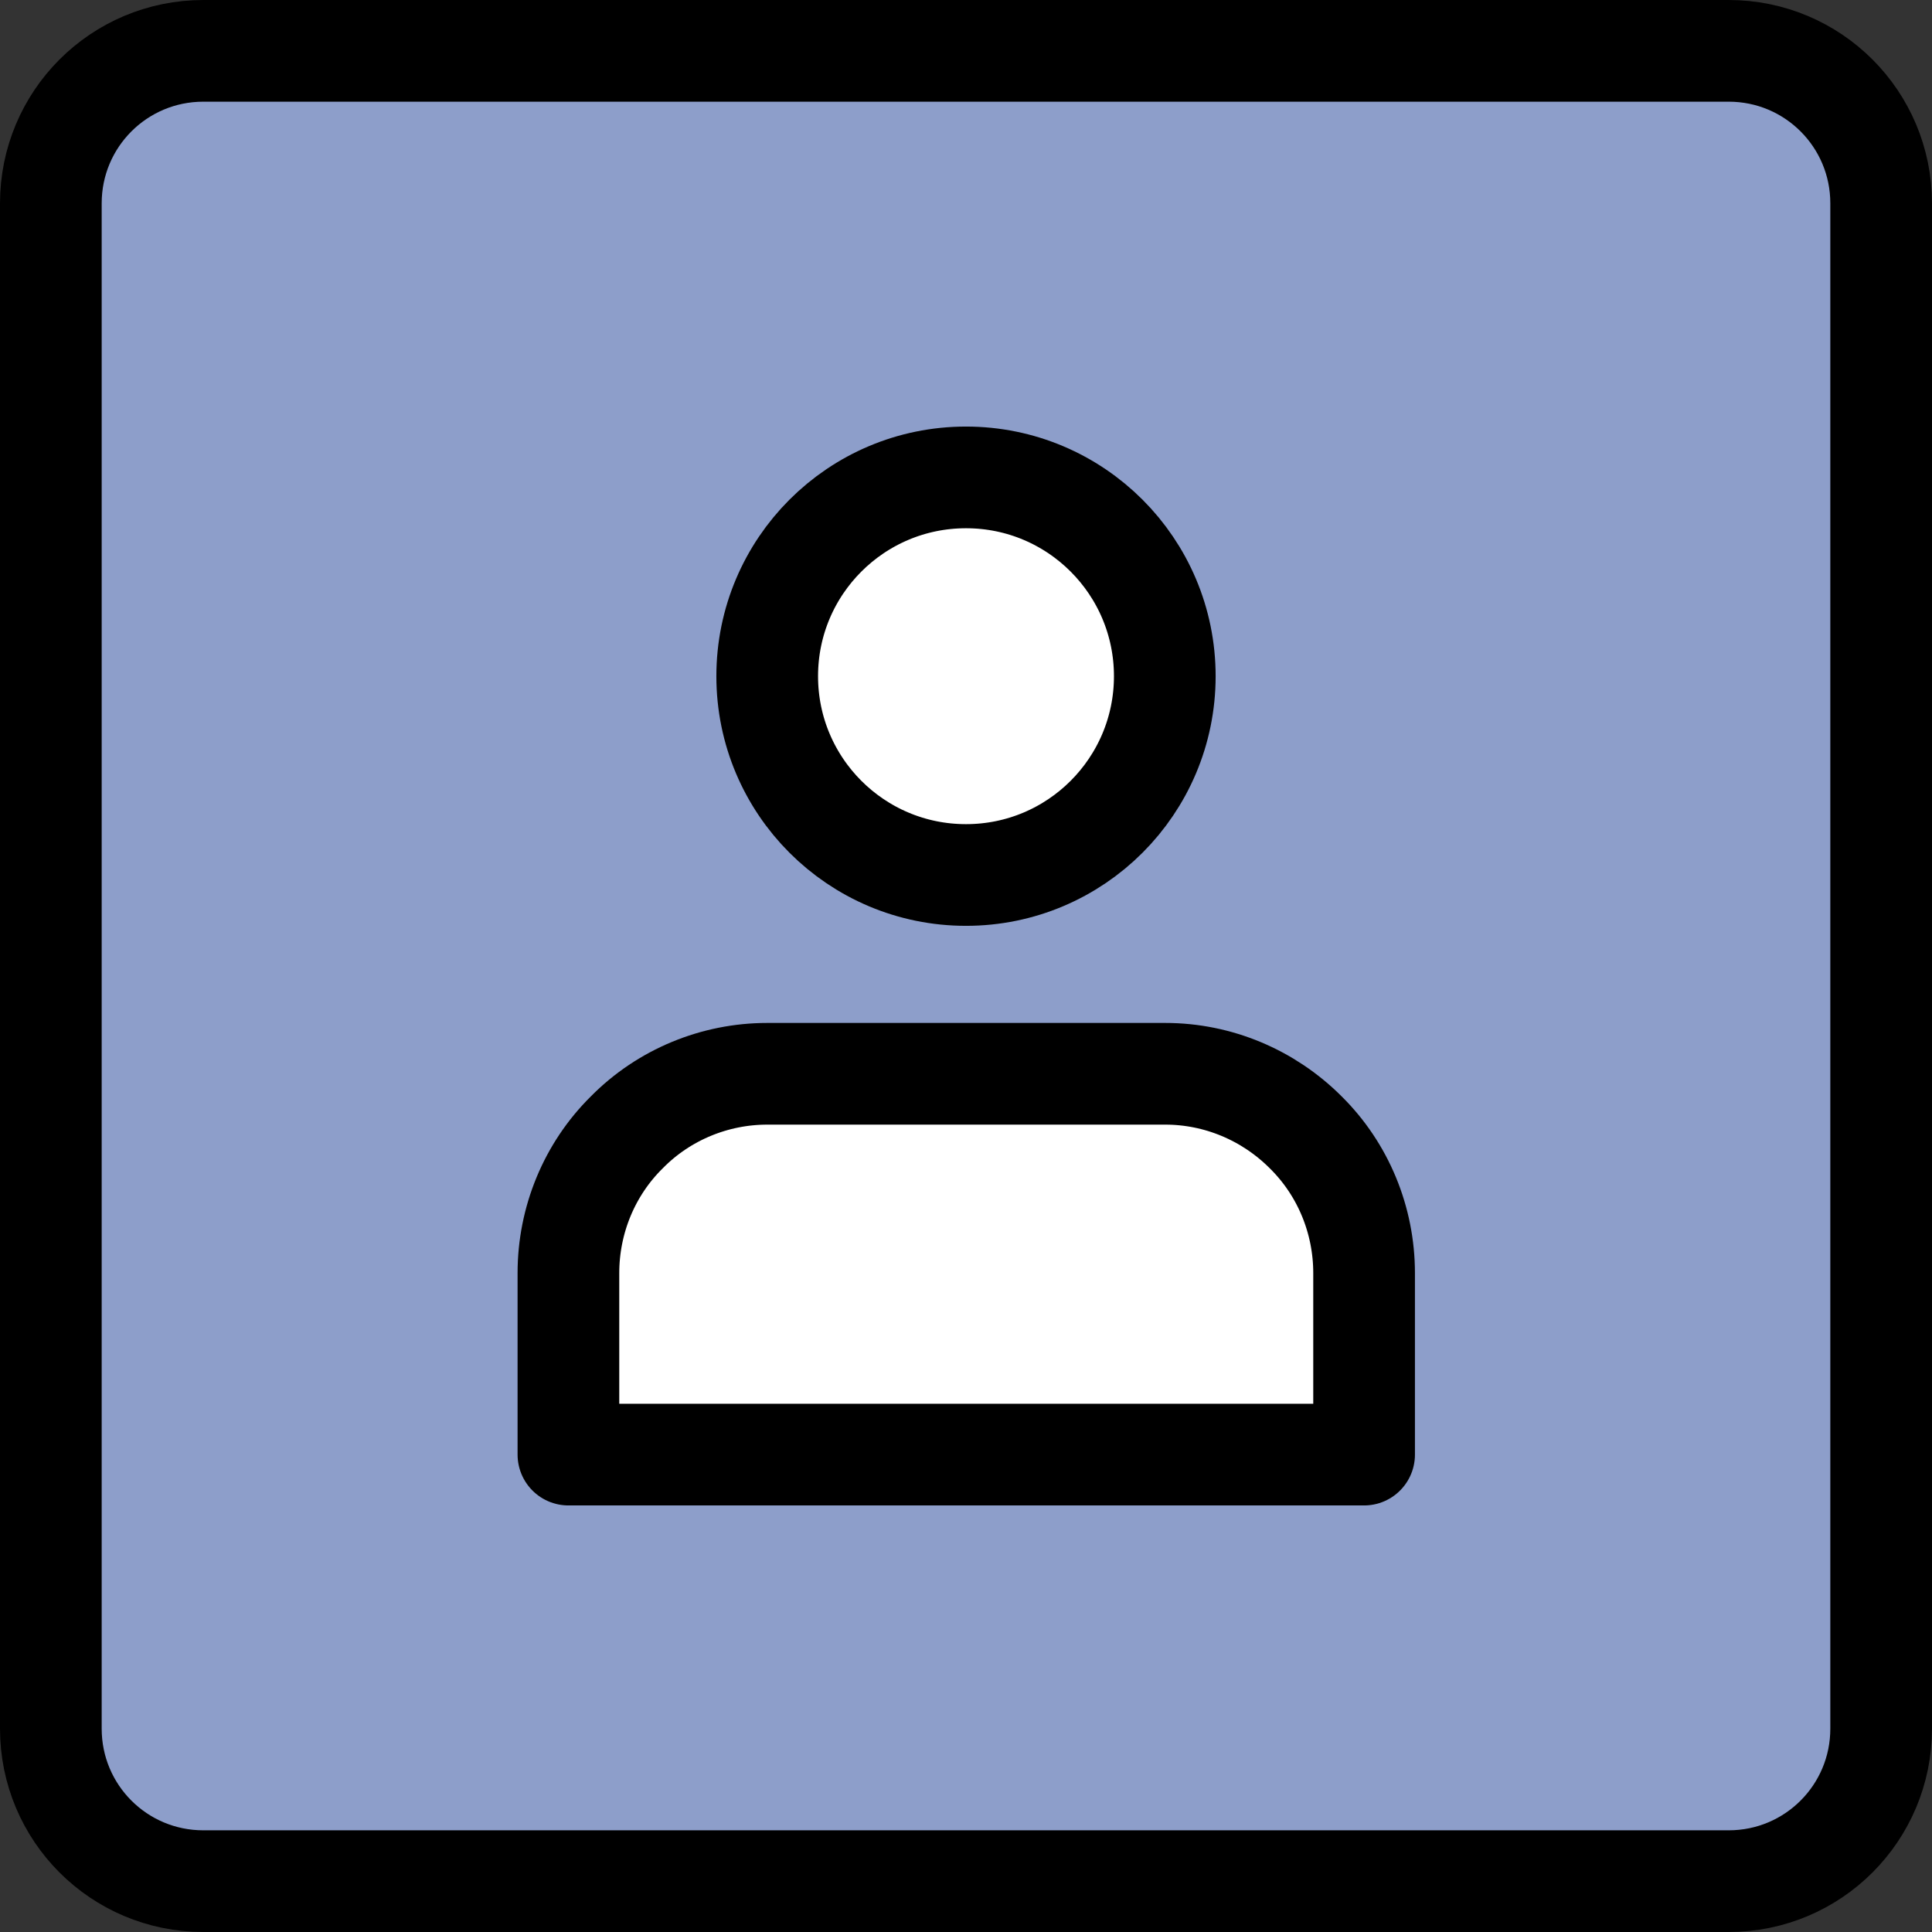
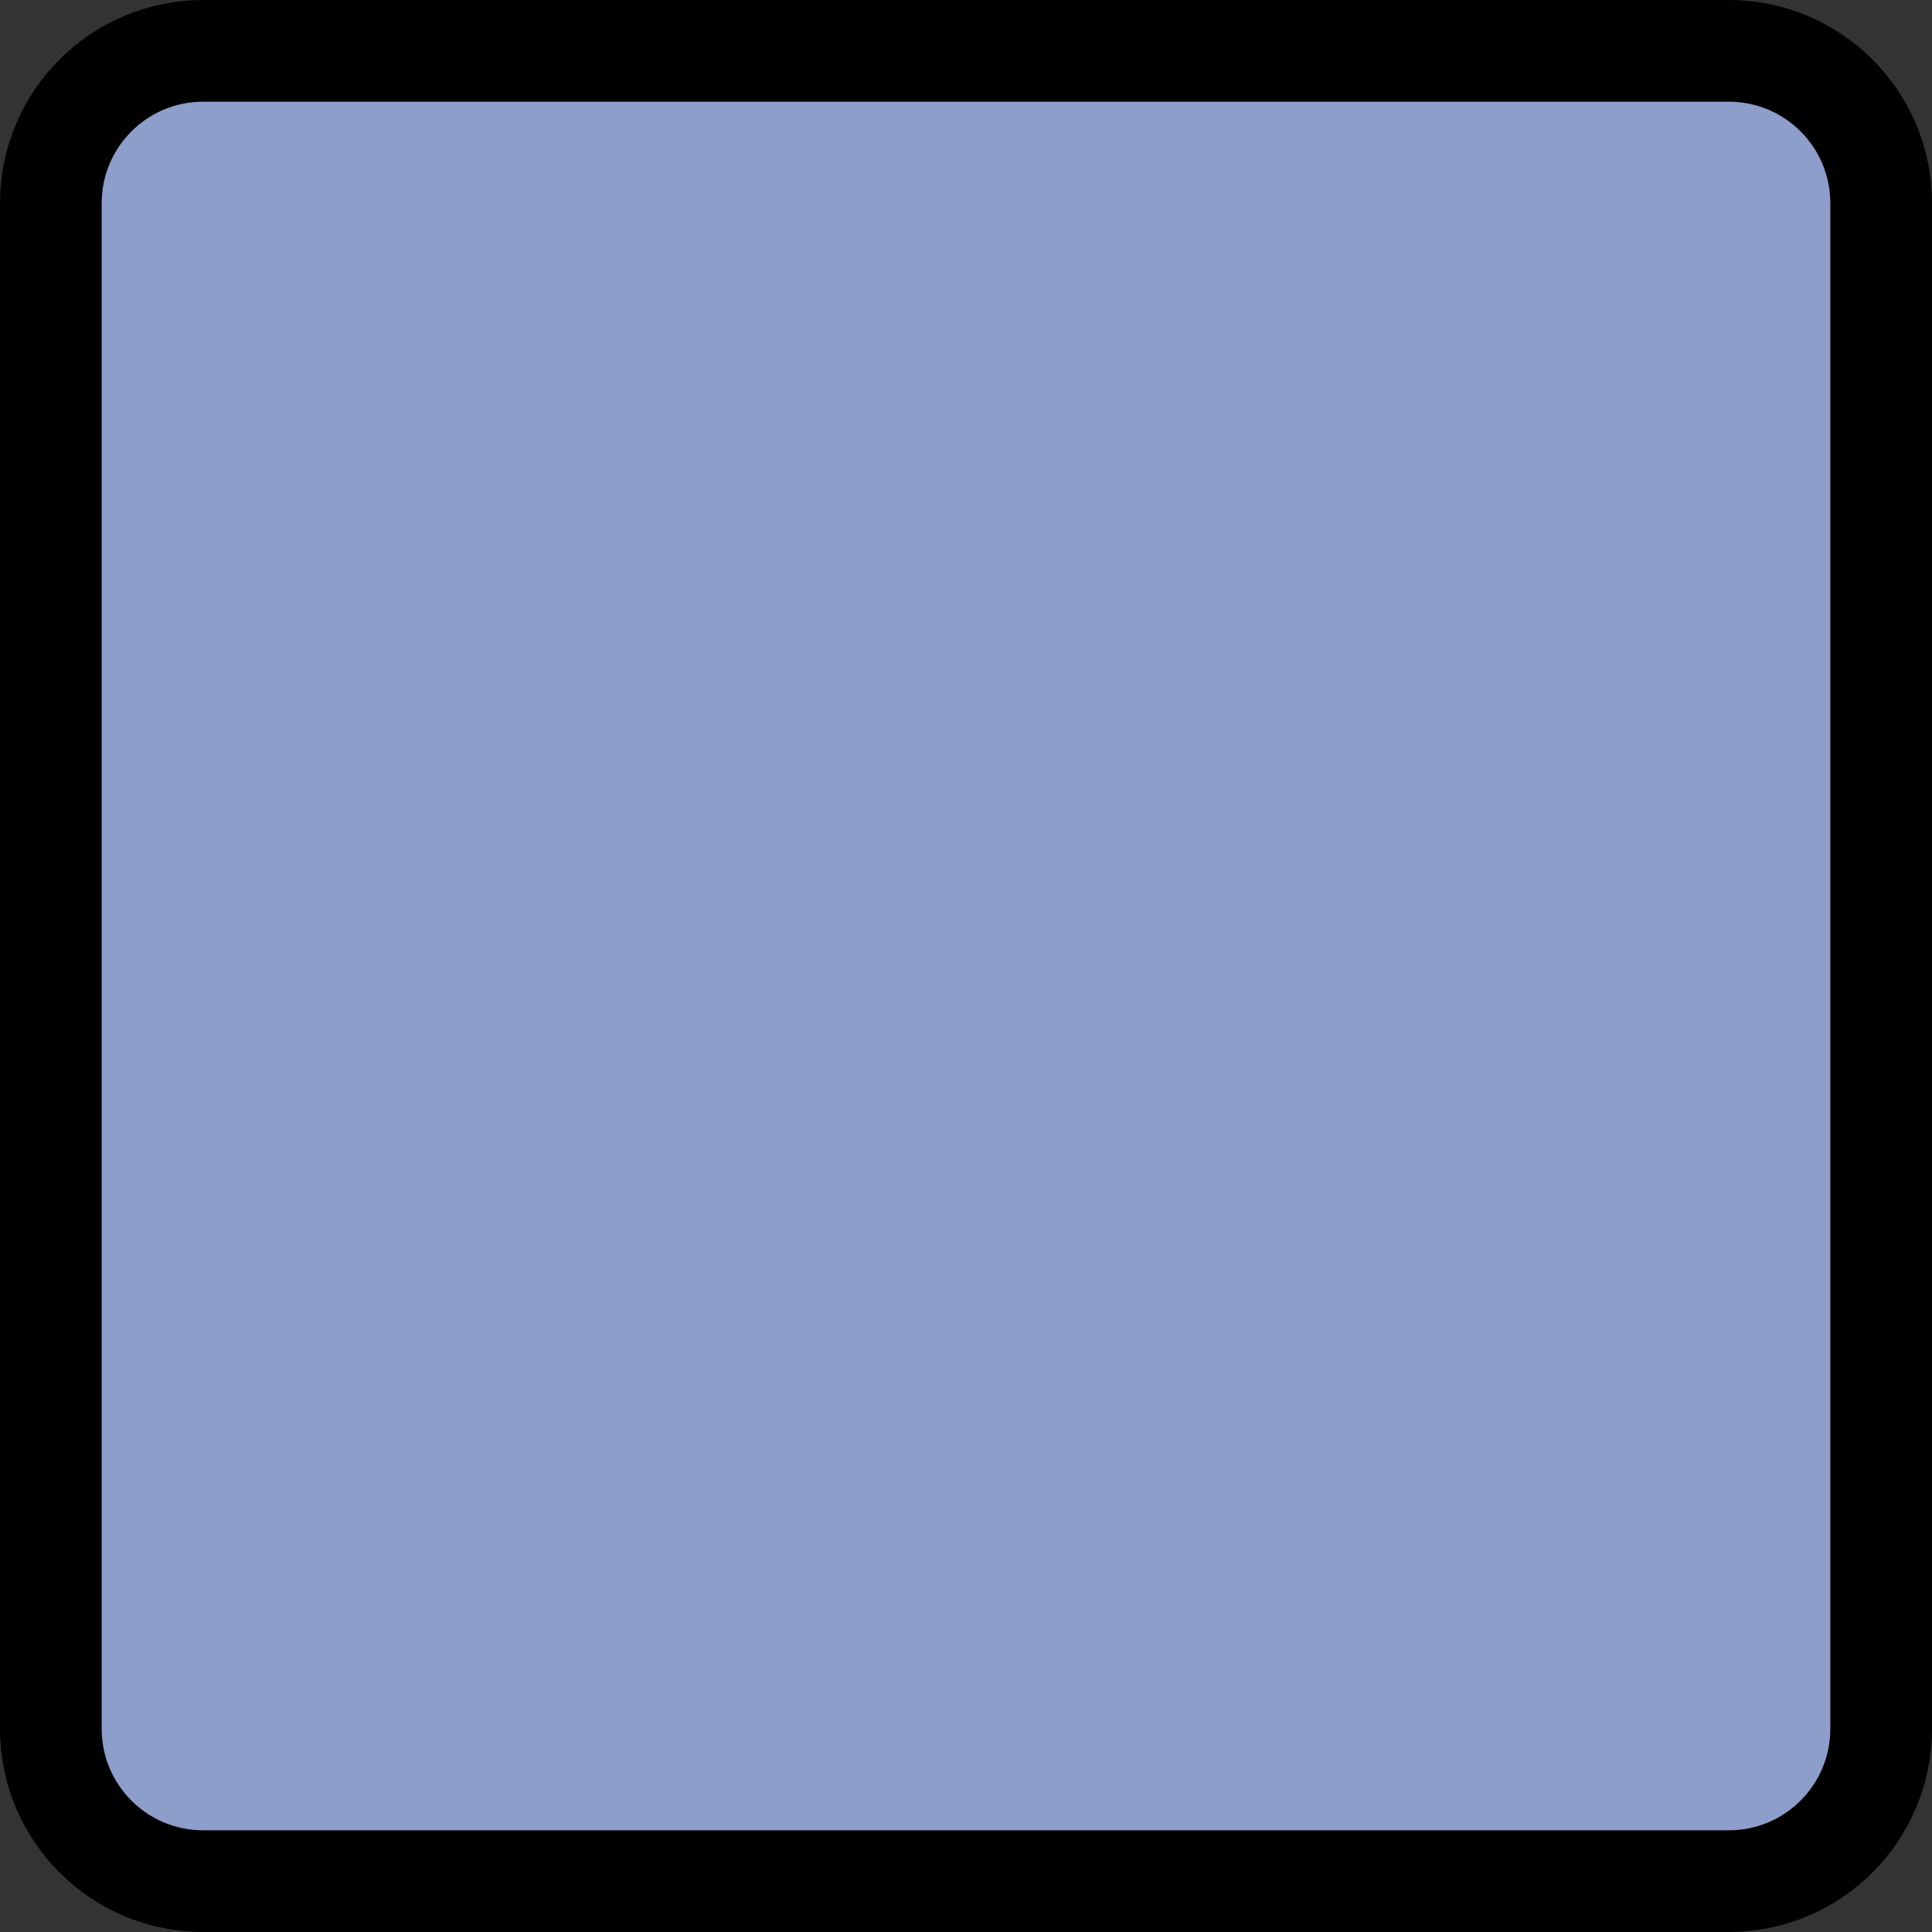
<svg xmlns="http://www.w3.org/2000/svg" id="Layer_1" data-name="Layer 1" viewBox="0 0 38 38">
  <rect x="0" y="0" width="38" height="38" fill="#333333" stroke="none" />
  <defs>
    <style>
      .cls-1, .cls-2 {
        stroke-linecap: round;
        stroke-linejoin: round;
      }

      .cls-1, .cls-2, .cls-3 {
        stroke: #000;
        stroke-width: 2px;
      }

      .cls-1, .cls-4 {
        fill: #fff;
      }

      .cls-2 {
        fill: none;
      }

      .cls-3 {
        fill: #8d9eca;
      }
    </style>
  </defs>
  <path class="cls-3" d="M34,1H4c-1.66,0-3,1.34-3,3v30c0,1.66,1.34,3,3,3h30c1.66,0,3-1.34,3-3V4c0-1.66-1.34-3-3-3Z" />
  <g>
-     <path class="cls-4" d="M26.83,28.61v-3.57c0-1.04-.41-2.04-1.15-2.77-.73-.73-1.72-1.15-2.76-1.15h-7.83c-1.03,0-2.03.41-2.76,1.15-.74.73-1.15,1.73-1.15,2.77v3.17" />
-     <path class="cls-2" d="M26.83,28.61v-3.57c0-1.04-.41-2.04-1.15-2.77-.73-.73-1.72-1.15-2.76-1.15h-7.83c-1.03,0-2.03.41-2.76,1.15-.74.73-1.15,1.73-1.15,2.77v3.57h15.65Z" />
-     <path class="cls-1" d="M19,17.21c2.16,0,3.91-1.75,3.91-3.91s-1.75-3.91-3.91-3.91-3.91,1.75-3.91,3.91,1.75,3.91,3.91,3.91Z" />
-   </g>
+     </g>
</svg>